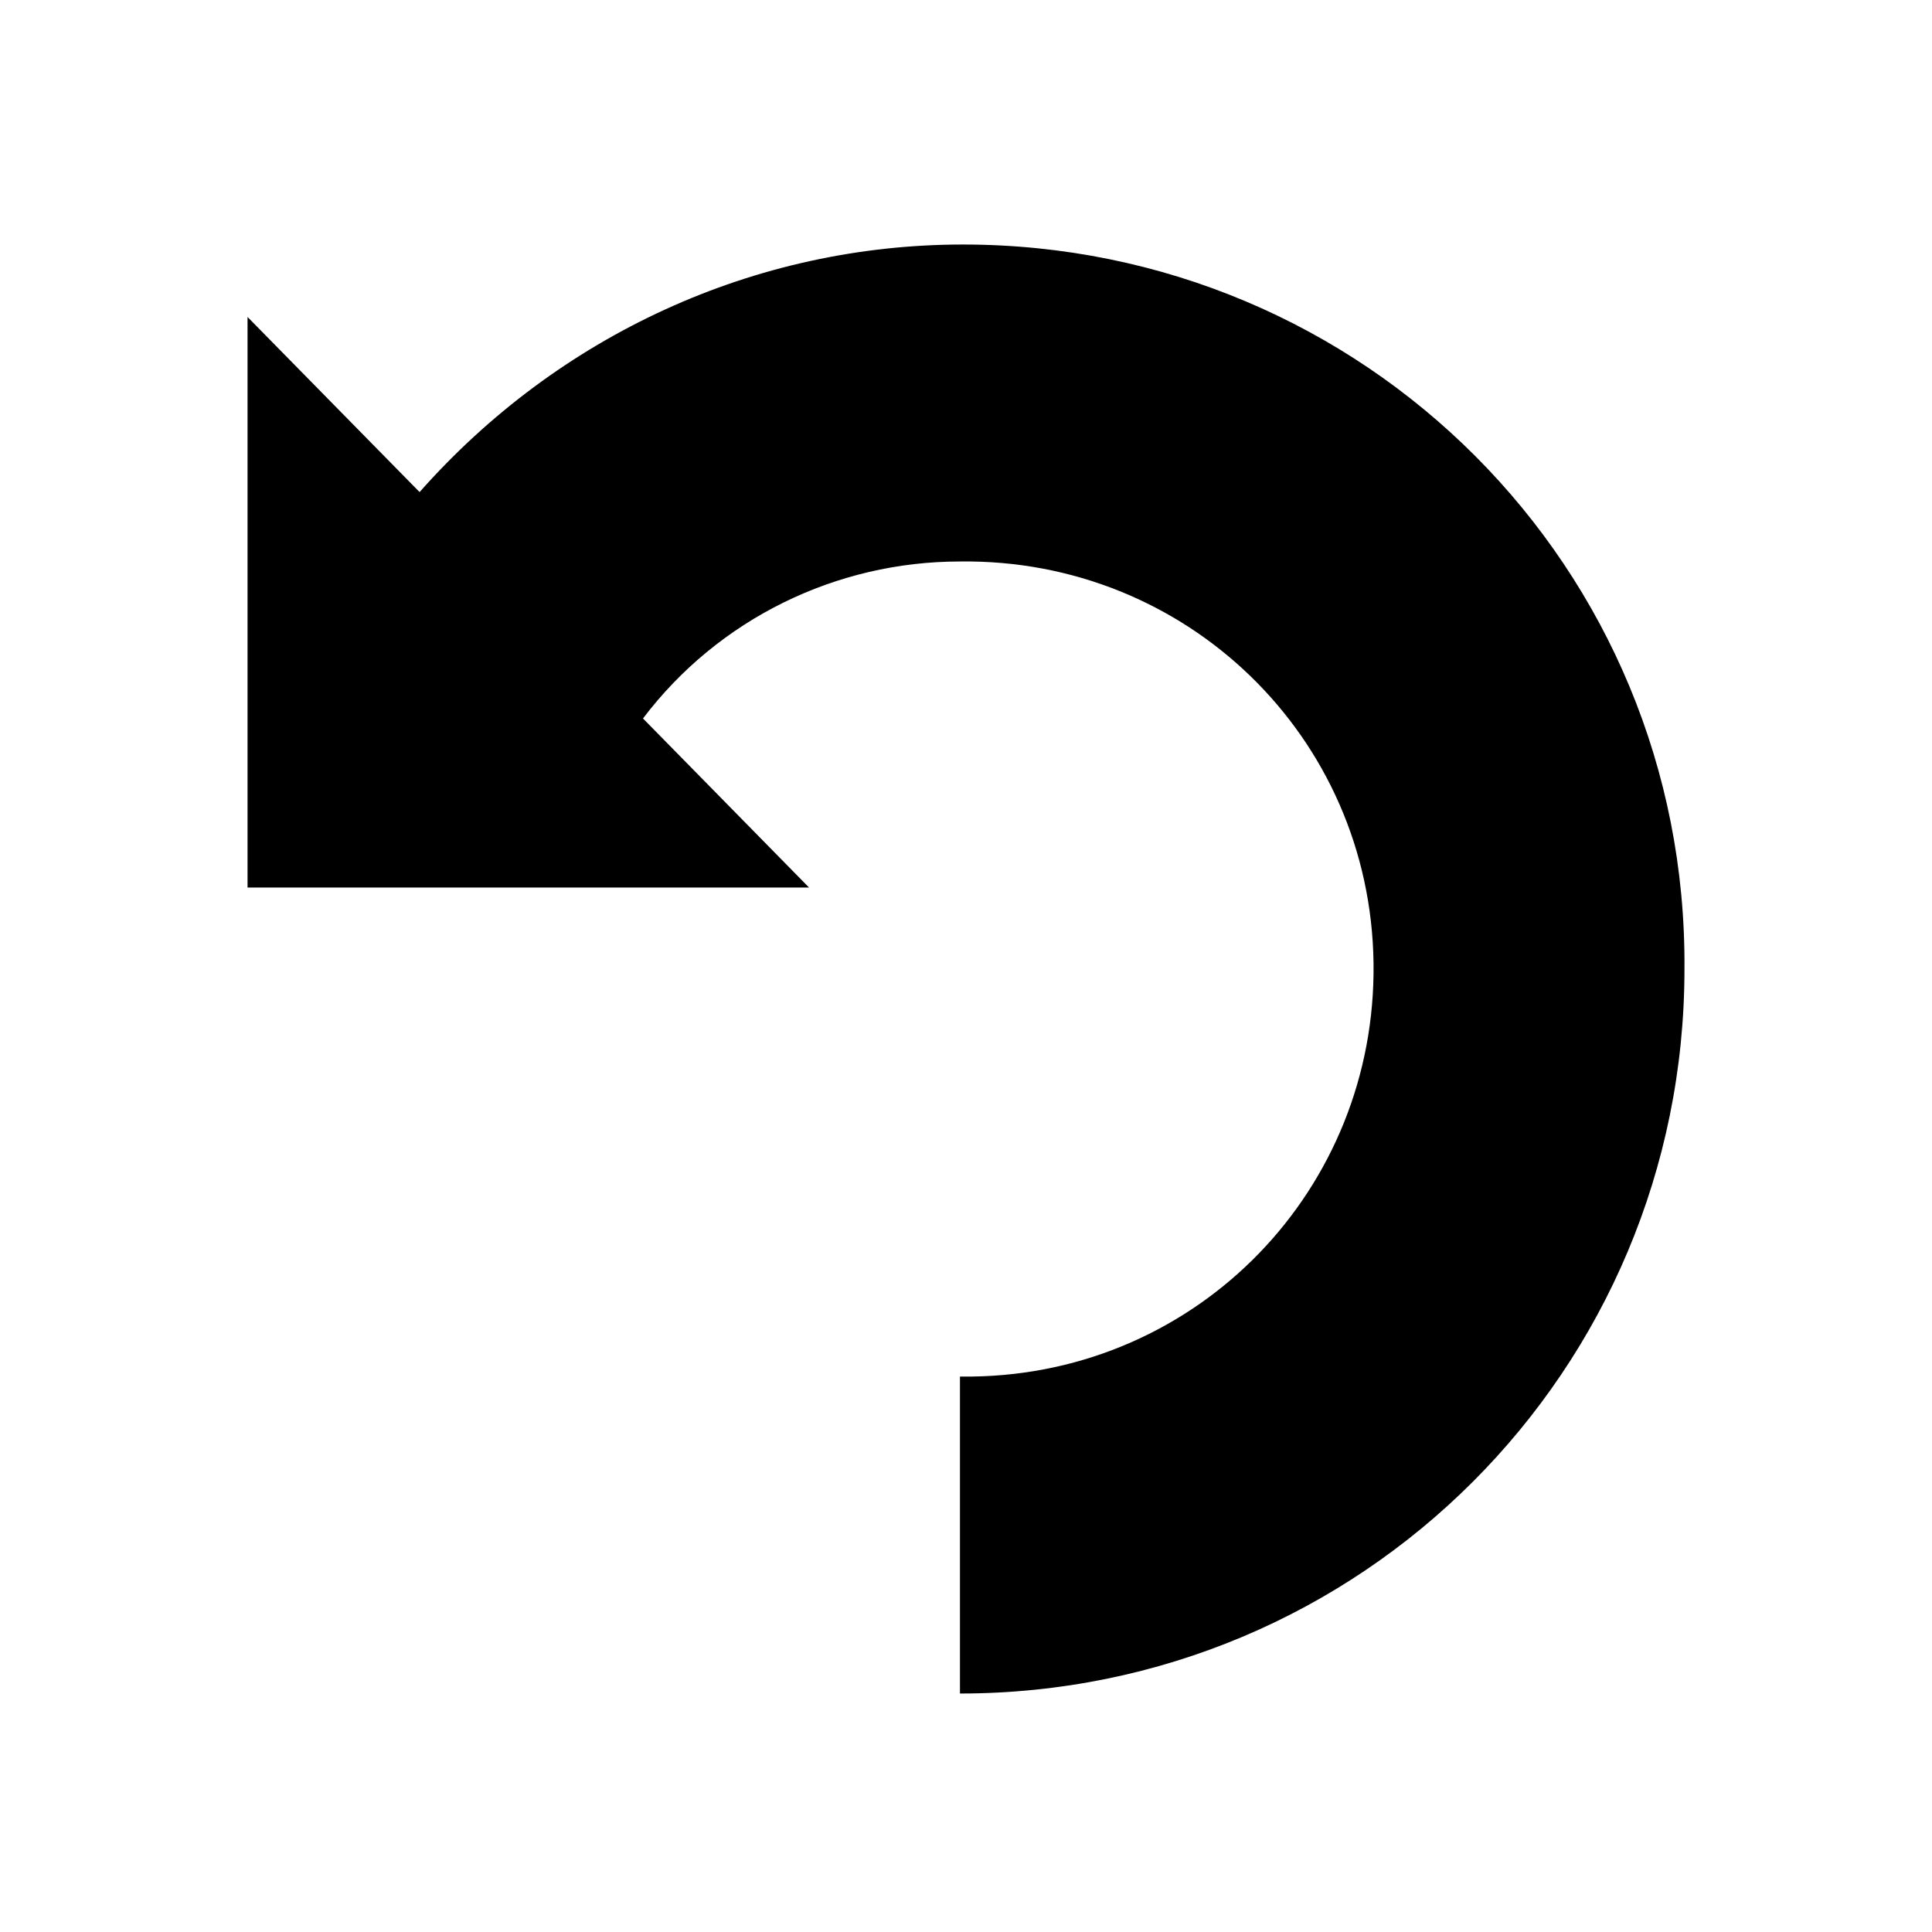
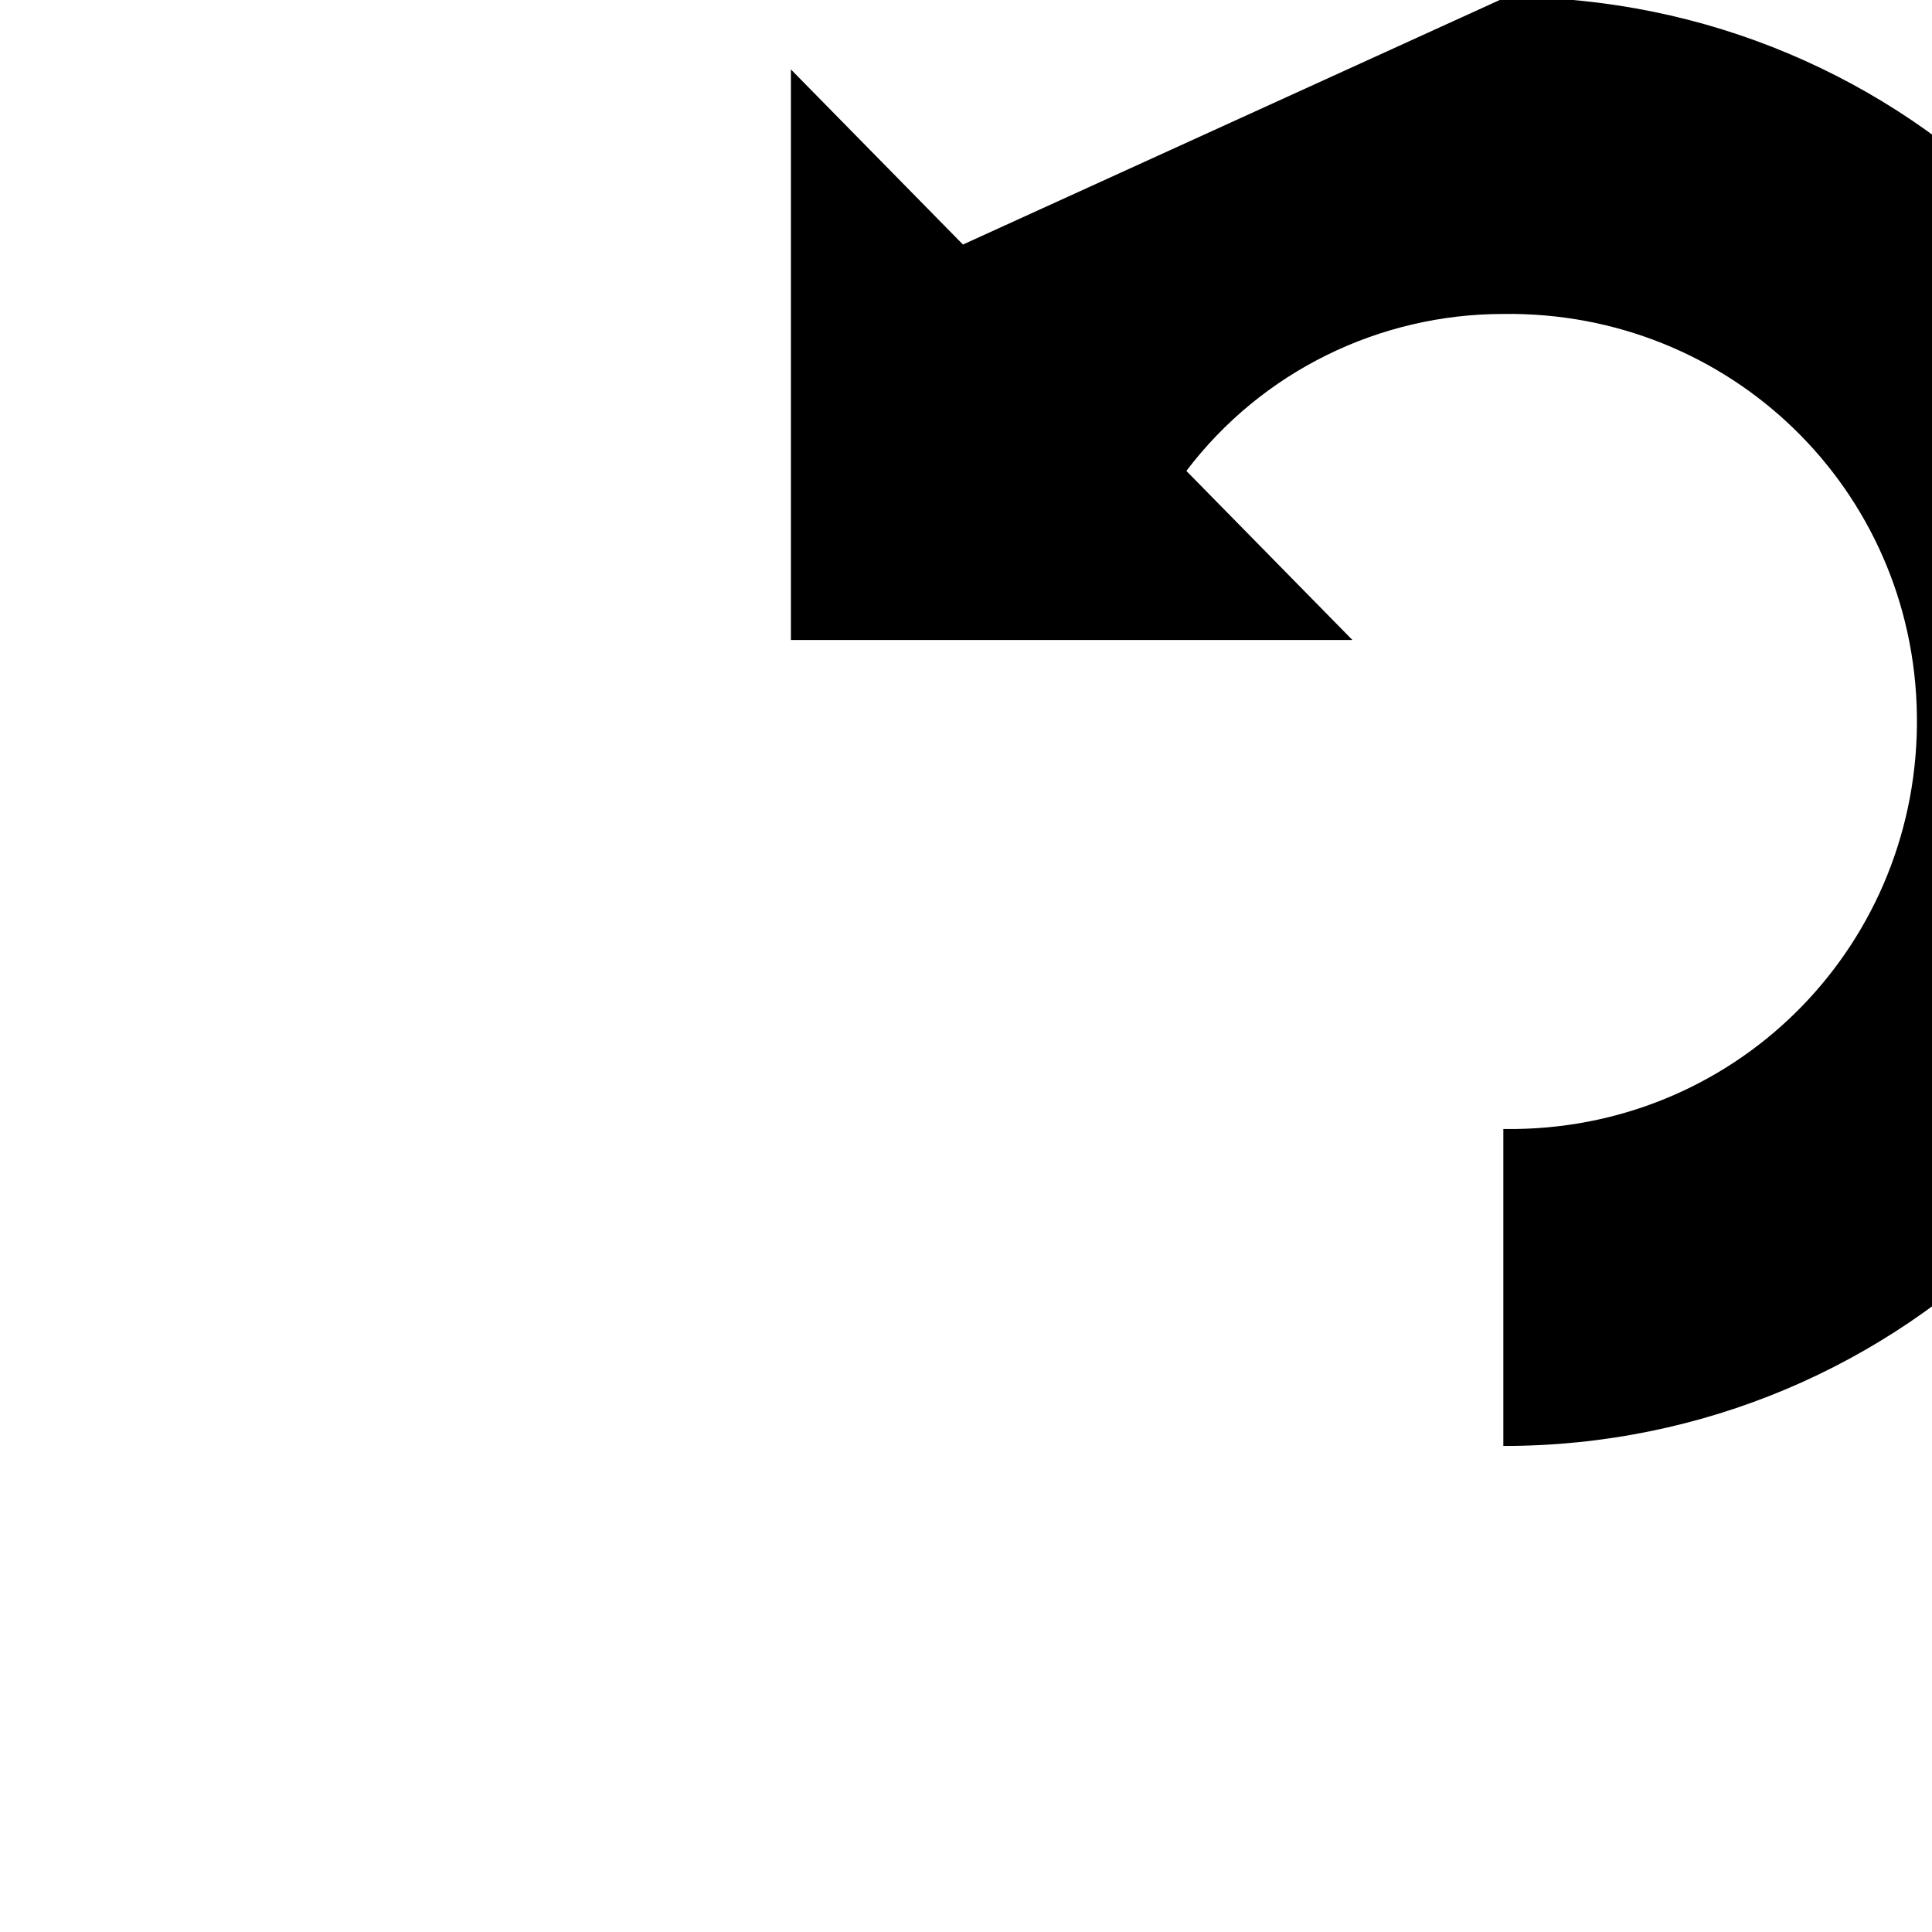
<svg xmlns="http://www.w3.org/2000/svg" viewBox="0 0 64 64">
-   <path class="svg__ico" d="M31.9 8.1c-6.9 0-13.4 3-18 8.2l-.1-.1-5.6-5.7v18.9h18.6l-5.5-5.6c2.5-3.3 6.4-5.2 10.5-5.2 7.5-.1 13.6 5.8 13.7 13.3.1 7.5-5.8 13.6-13.3 13.7h-.4v10.5c13.3 0 24-10.7 24-24 .1-13.3-10.6-24-23.9-24z" />
+   <path class="svg__ico" d="M31.9 8.1l-.1-.1-5.6-5.7v18.9h18.6l-5.5-5.6c2.5-3.3 6.4-5.2 10.5-5.2 7.5-.1 13.6 5.8 13.7 13.3.1 7.5-5.8 13.6-13.3 13.7h-.4v10.5c13.3 0 24-10.7 24-24 .1-13.3-10.6-24-23.9-24z" />
</svg>